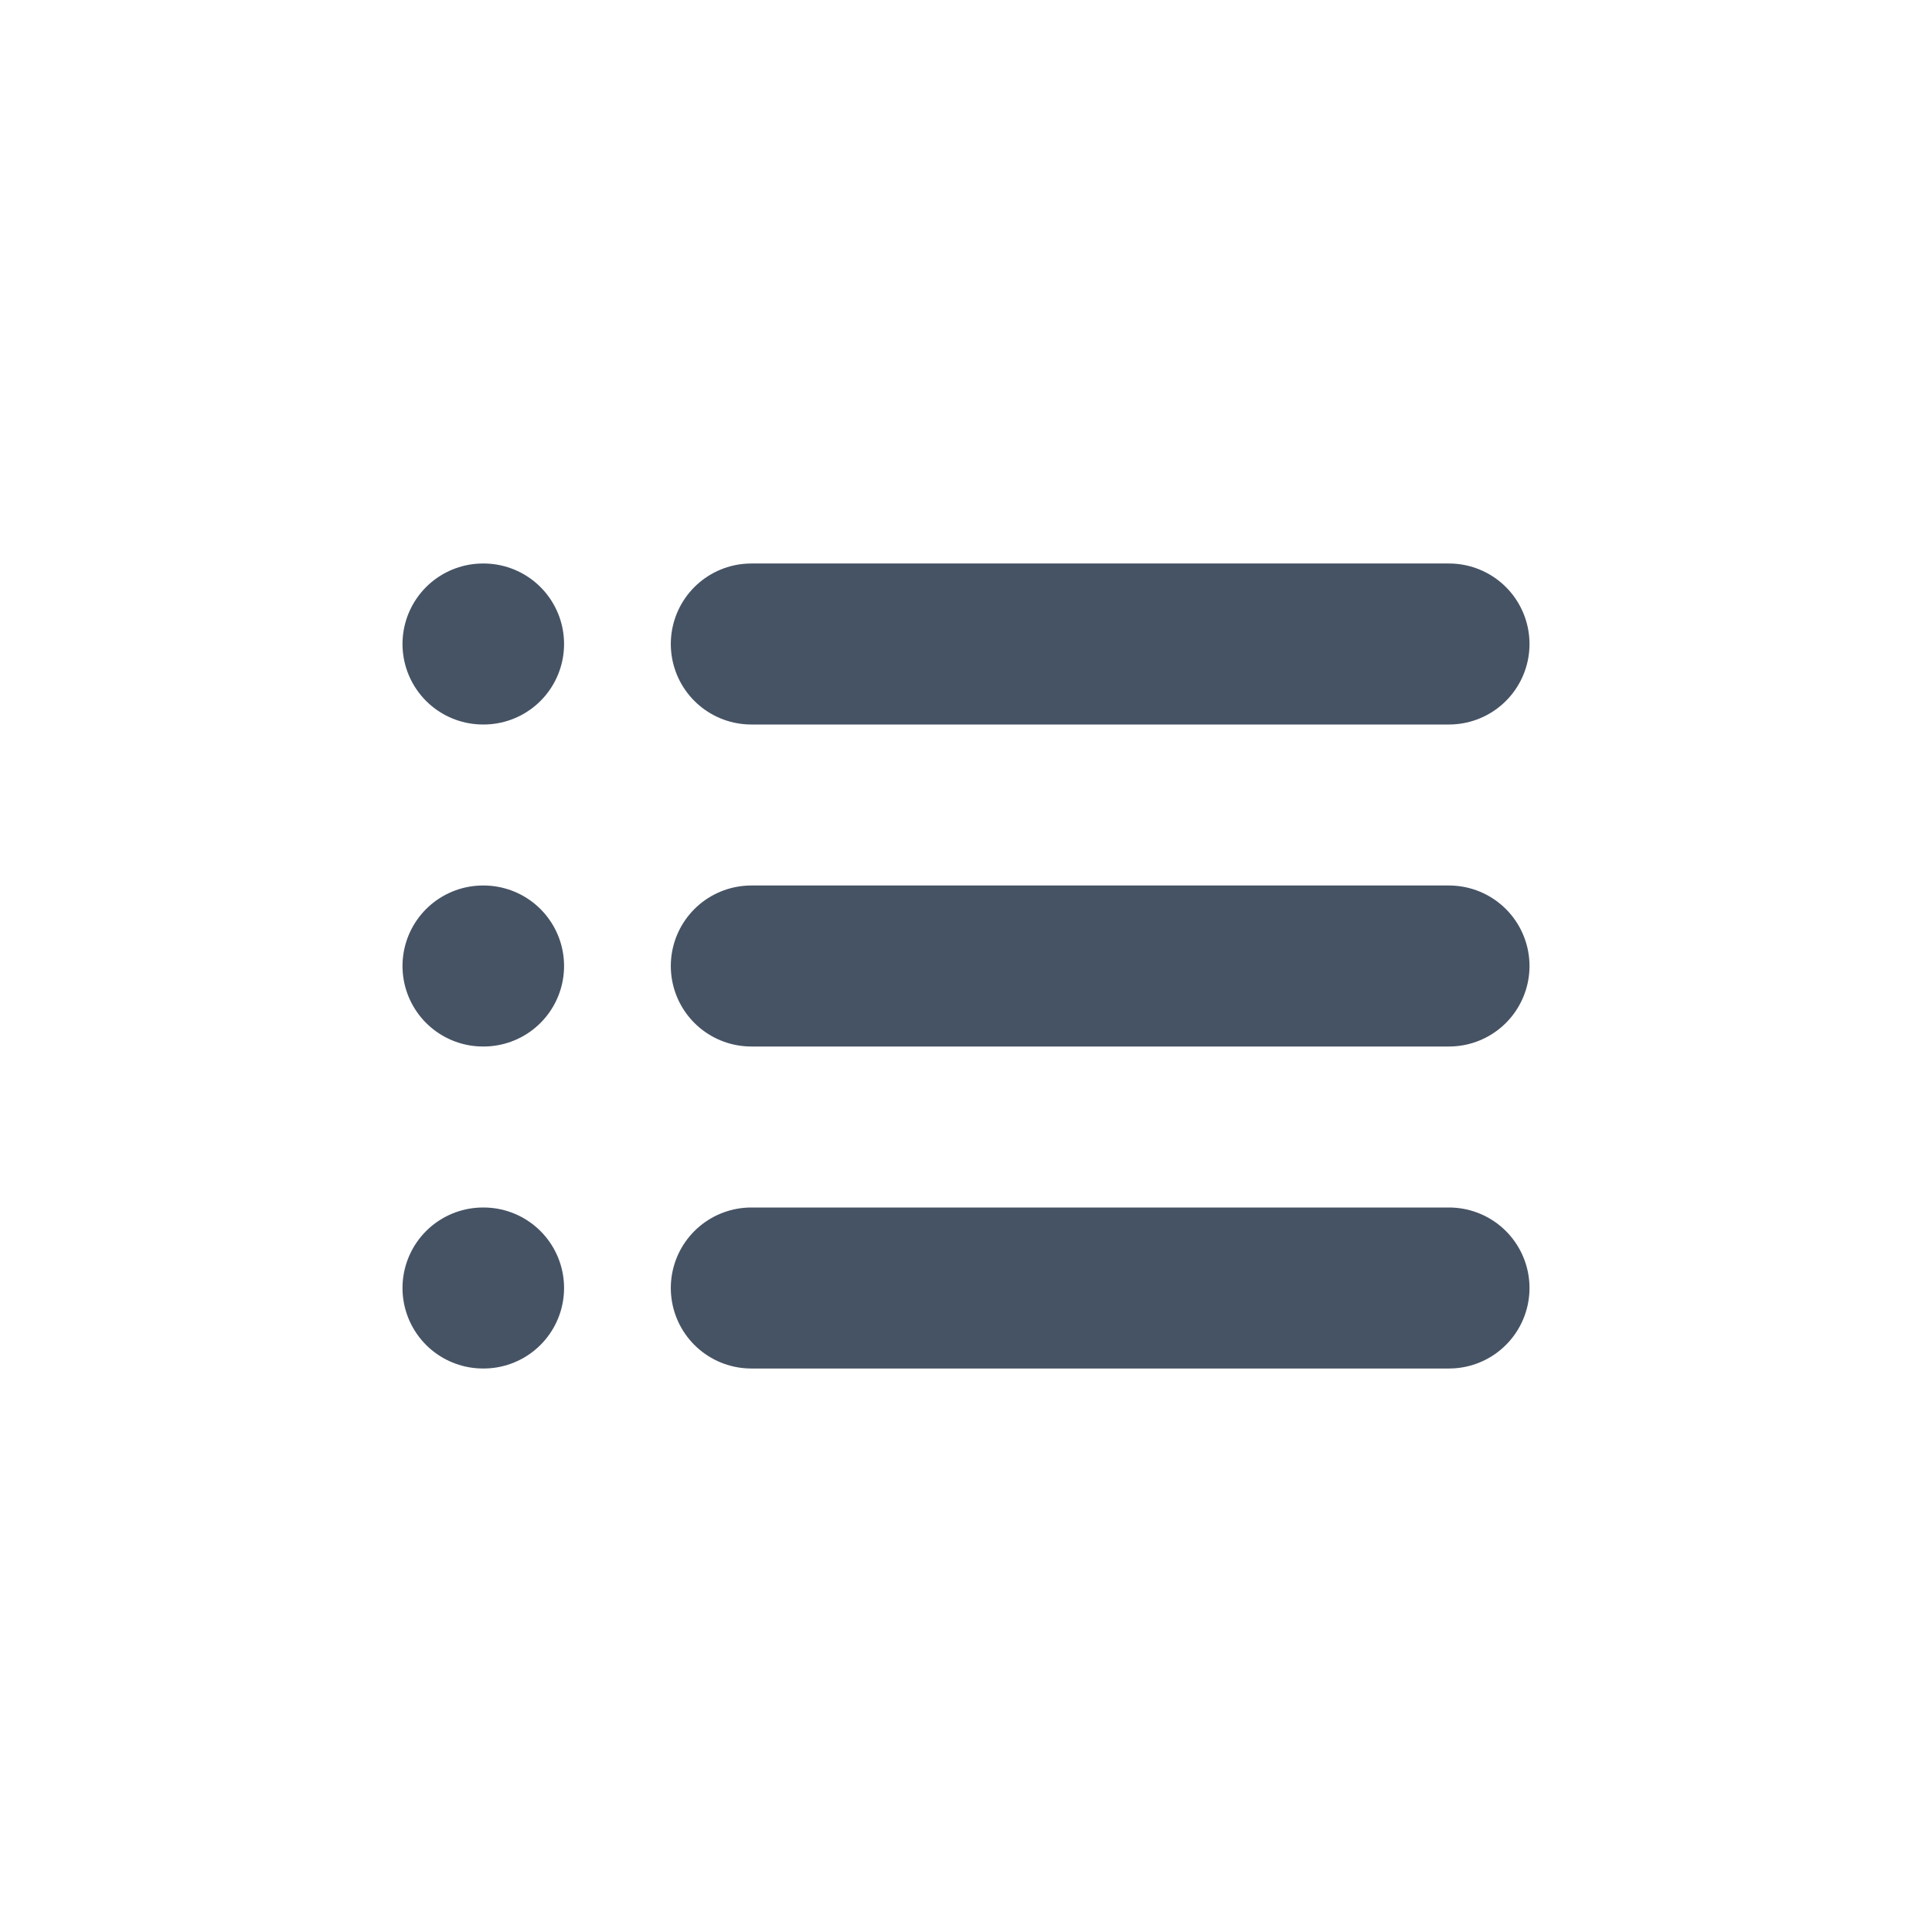
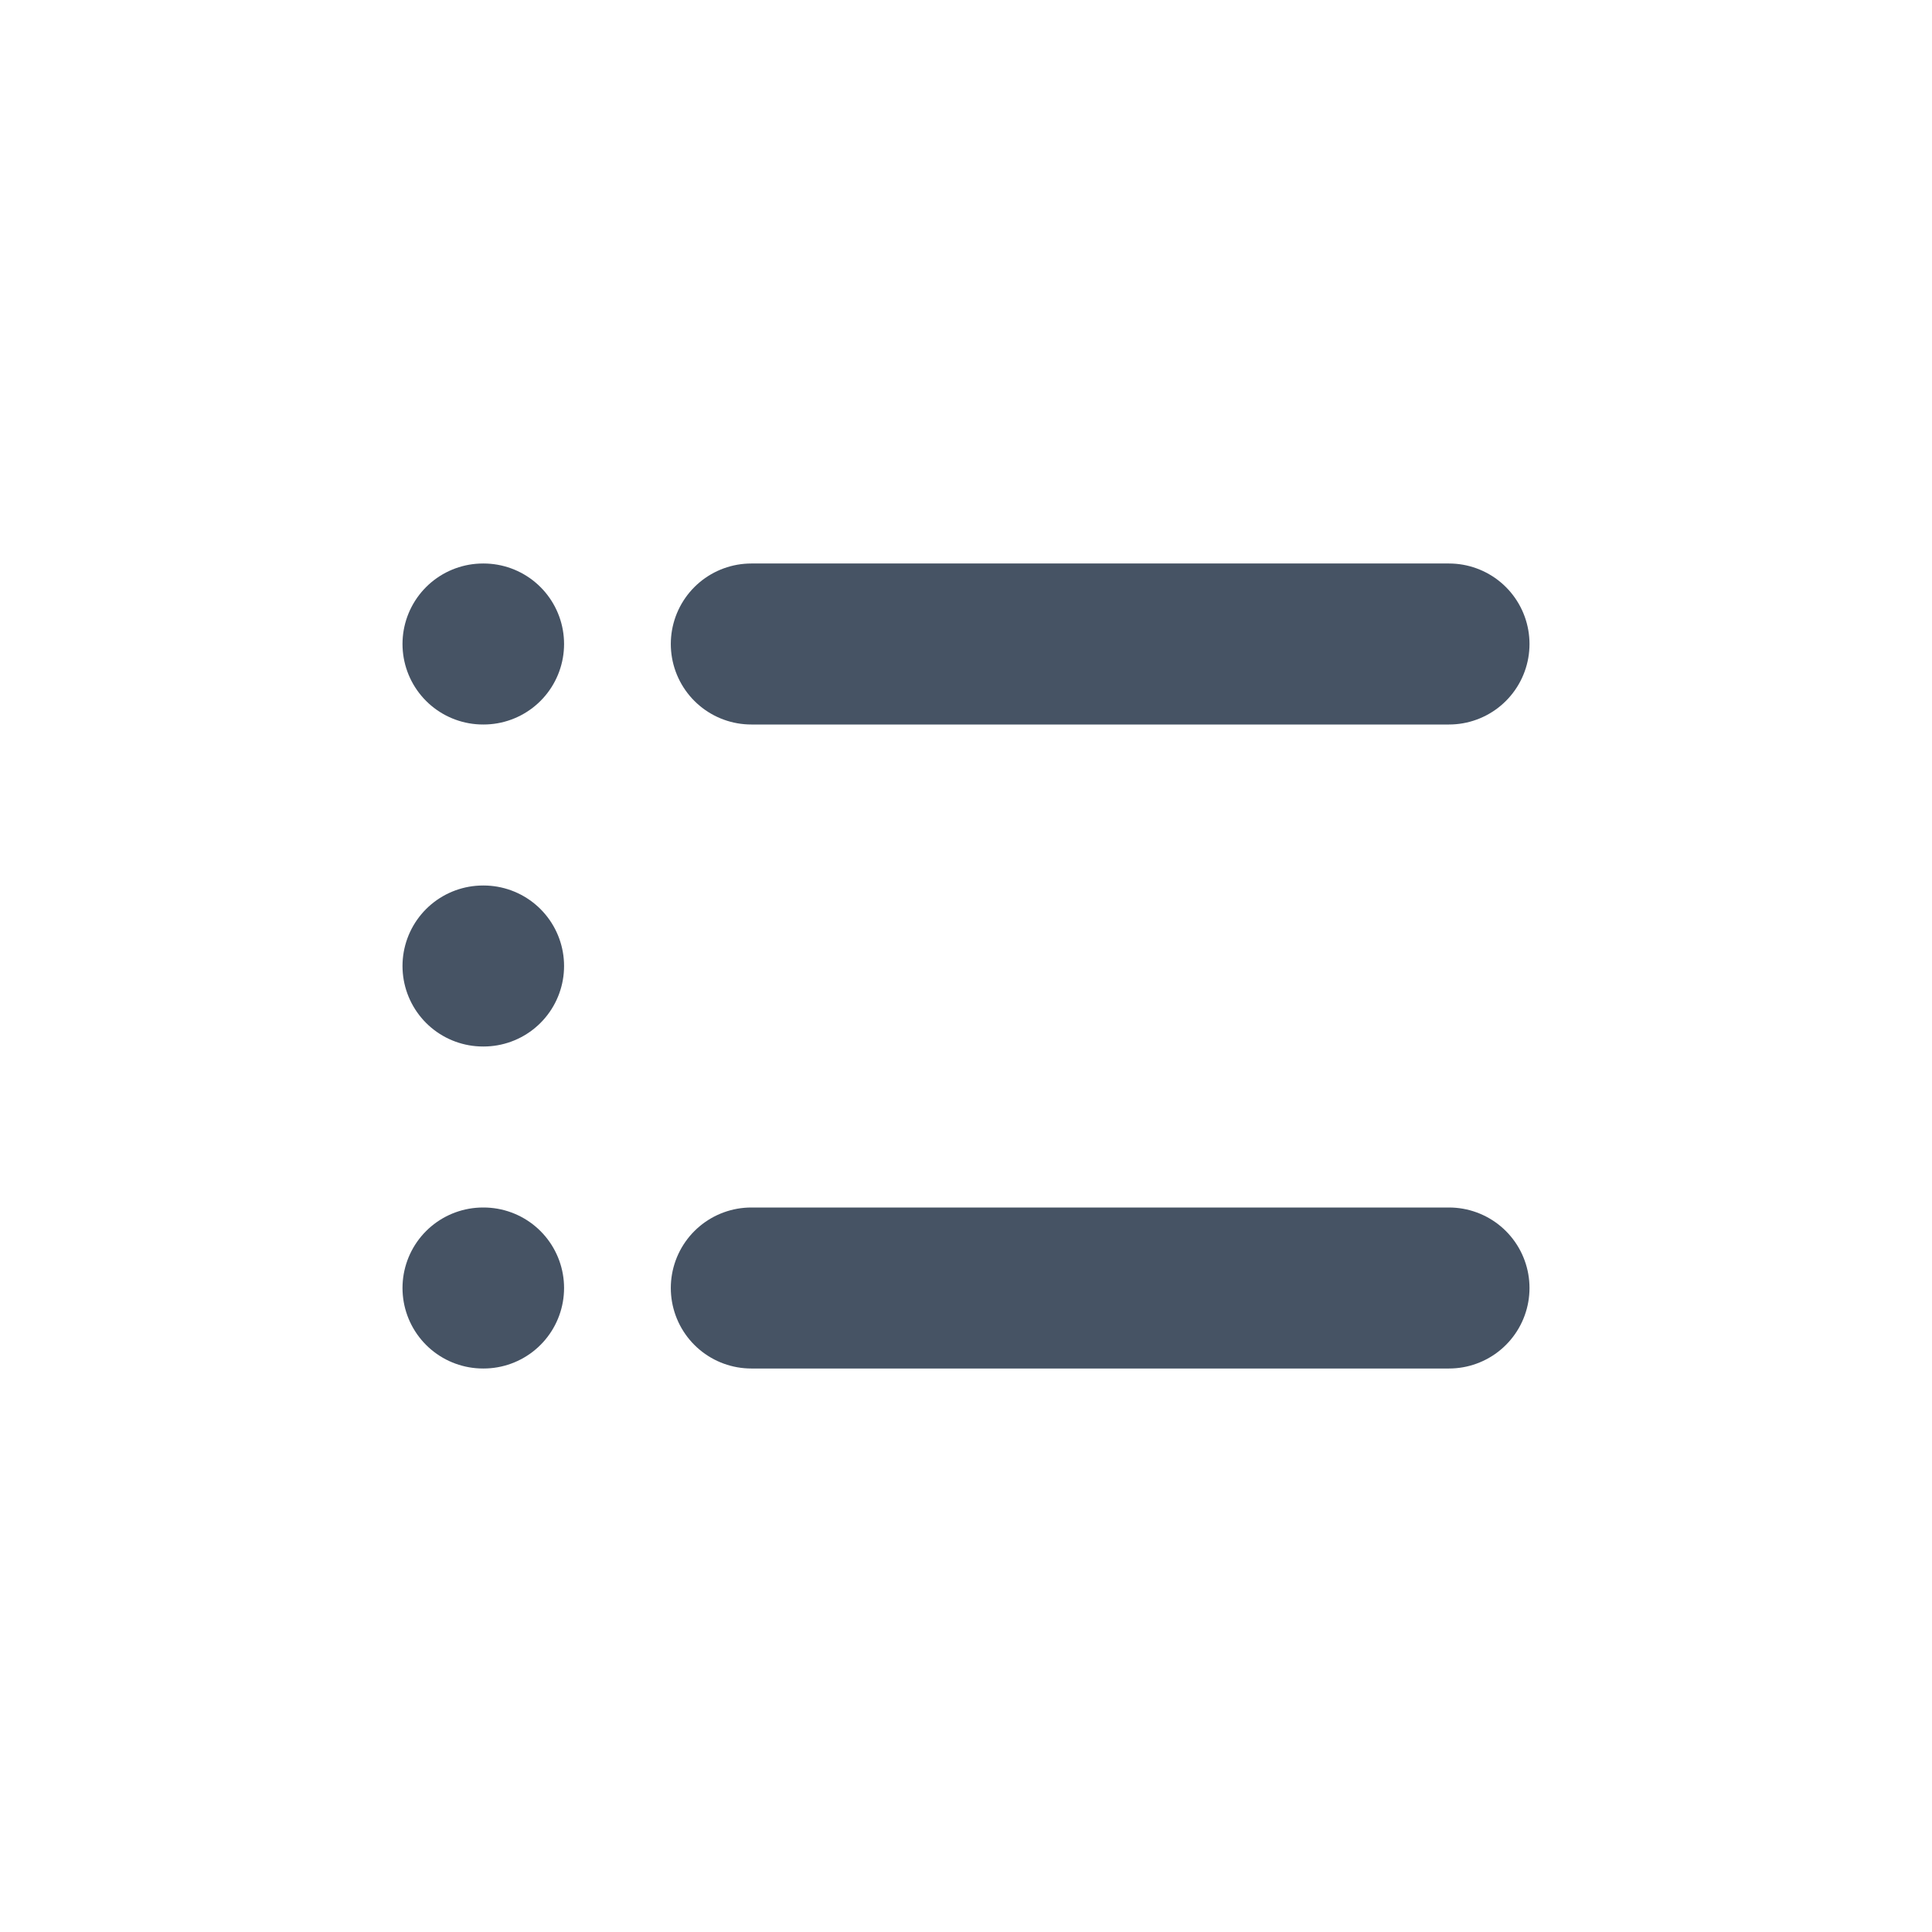
<svg xmlns="http://www.w3.org/2000/svg" width="24" height="24" viewBox="0 0 24 24" fill="none">
  <path d="M9.333 16H18" stroke="#465364" stroke-width="2" stroke-linecap="round" stroke-linejoin="round" />
  <path d="M6 16H6.007" stroke="#465364" stroke-width="2" stroke-linecap="round" stroke-linejoin="round" />
-   <path d="M9.333 12H18" stroke="#465364" stroke-width="2" stroke-linecap="round" stroke-linejoin="round" />
  <path d="M6 12H6.007" stroke="#465364" stroke-width="2" stroke-linecap="round" stroke-linejoin="round" />
  <path d="M9.333 8H18" stroke="#465364" stroke-width="2" stroke-linecap="round" stroke-linejoin="round" />
  <path d="M6 8H6.007" stroke="#465364" stroke-width="2" stroke-linecap="round" stroke-linejoin="round" />
</svg>